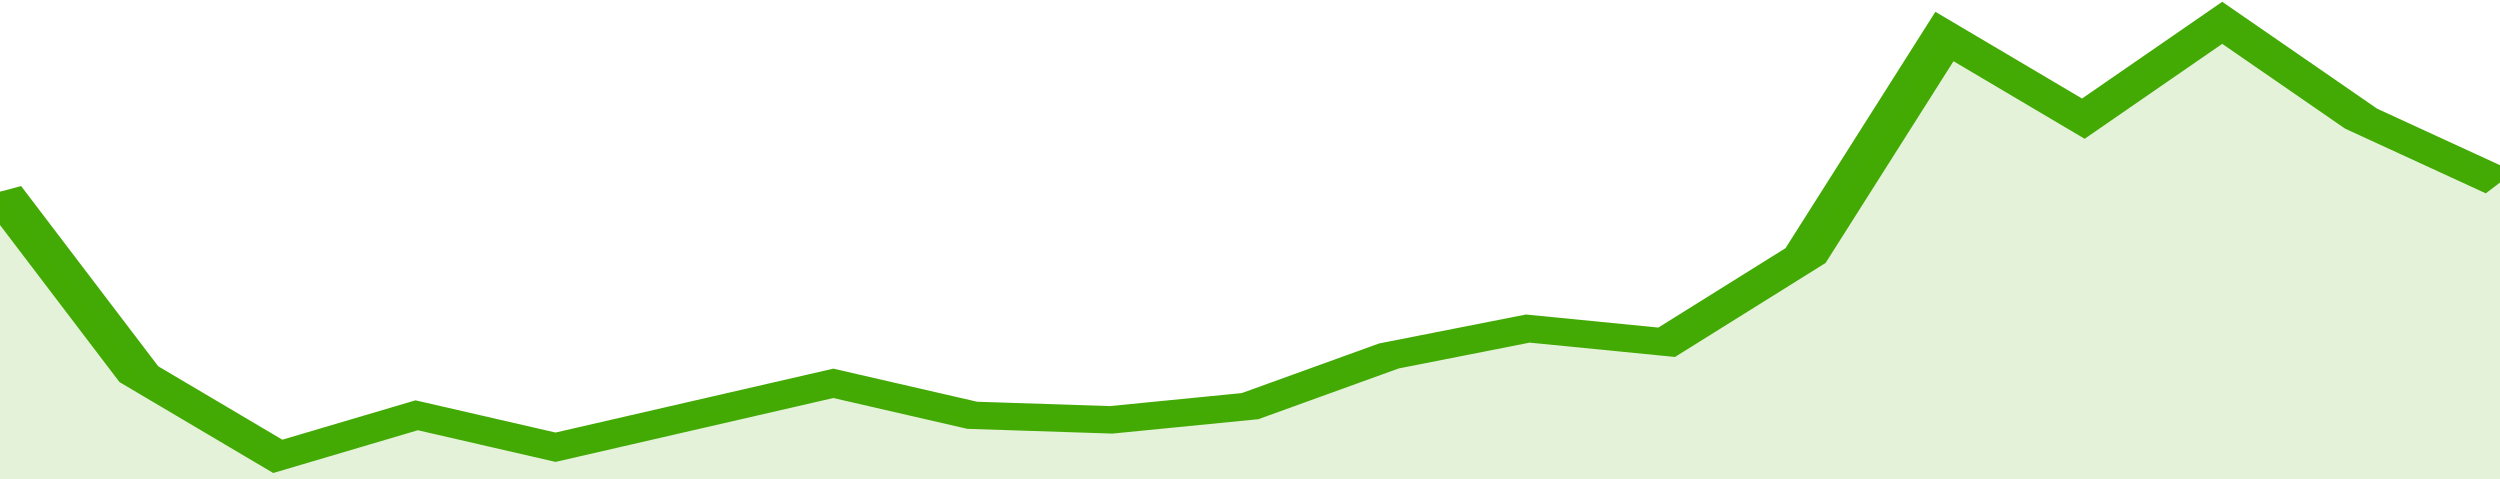
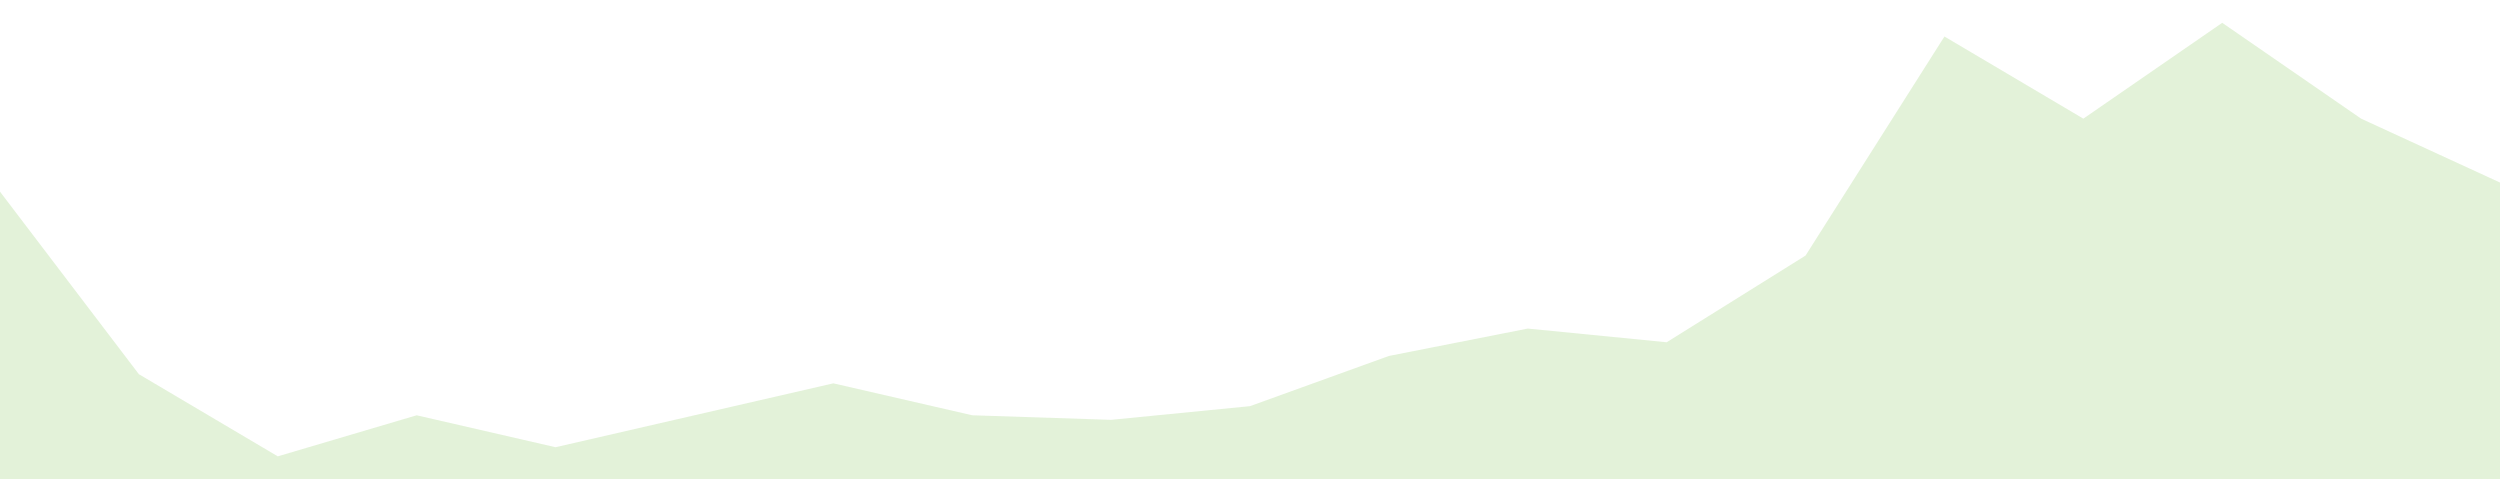
<svg xmlns="http://www.w3.org/2000/svg" viewBox="0 0 324 105" width="120" height="23" preserveAspectRatio="none">
-   <polyline fill="none" stroke="#43AA05" stroke-width="6" points="0, 42 18, 82 36, 100 54, 91 72, 98 90, 91 108, 84 126, 91 144, 92 162, 89 180, 78 198, 72 216, 75 234, 56 252, 8 270, 26 288, 5 306, 26 324, 40 324, 40 "> </polyline>
  <polygon fill="#43AA05" opacity="0.15" points="0, 105 0, 42 18, 82 36, 100 54, 91 72, 98 90, 91 108, 84 126, 91 144, 92 162, 89 180, 78 198, 72 216, 75 234, 56 252, 8 270, 26 288, 5 306, 26 324, 40 324, 105 " />
</svg>